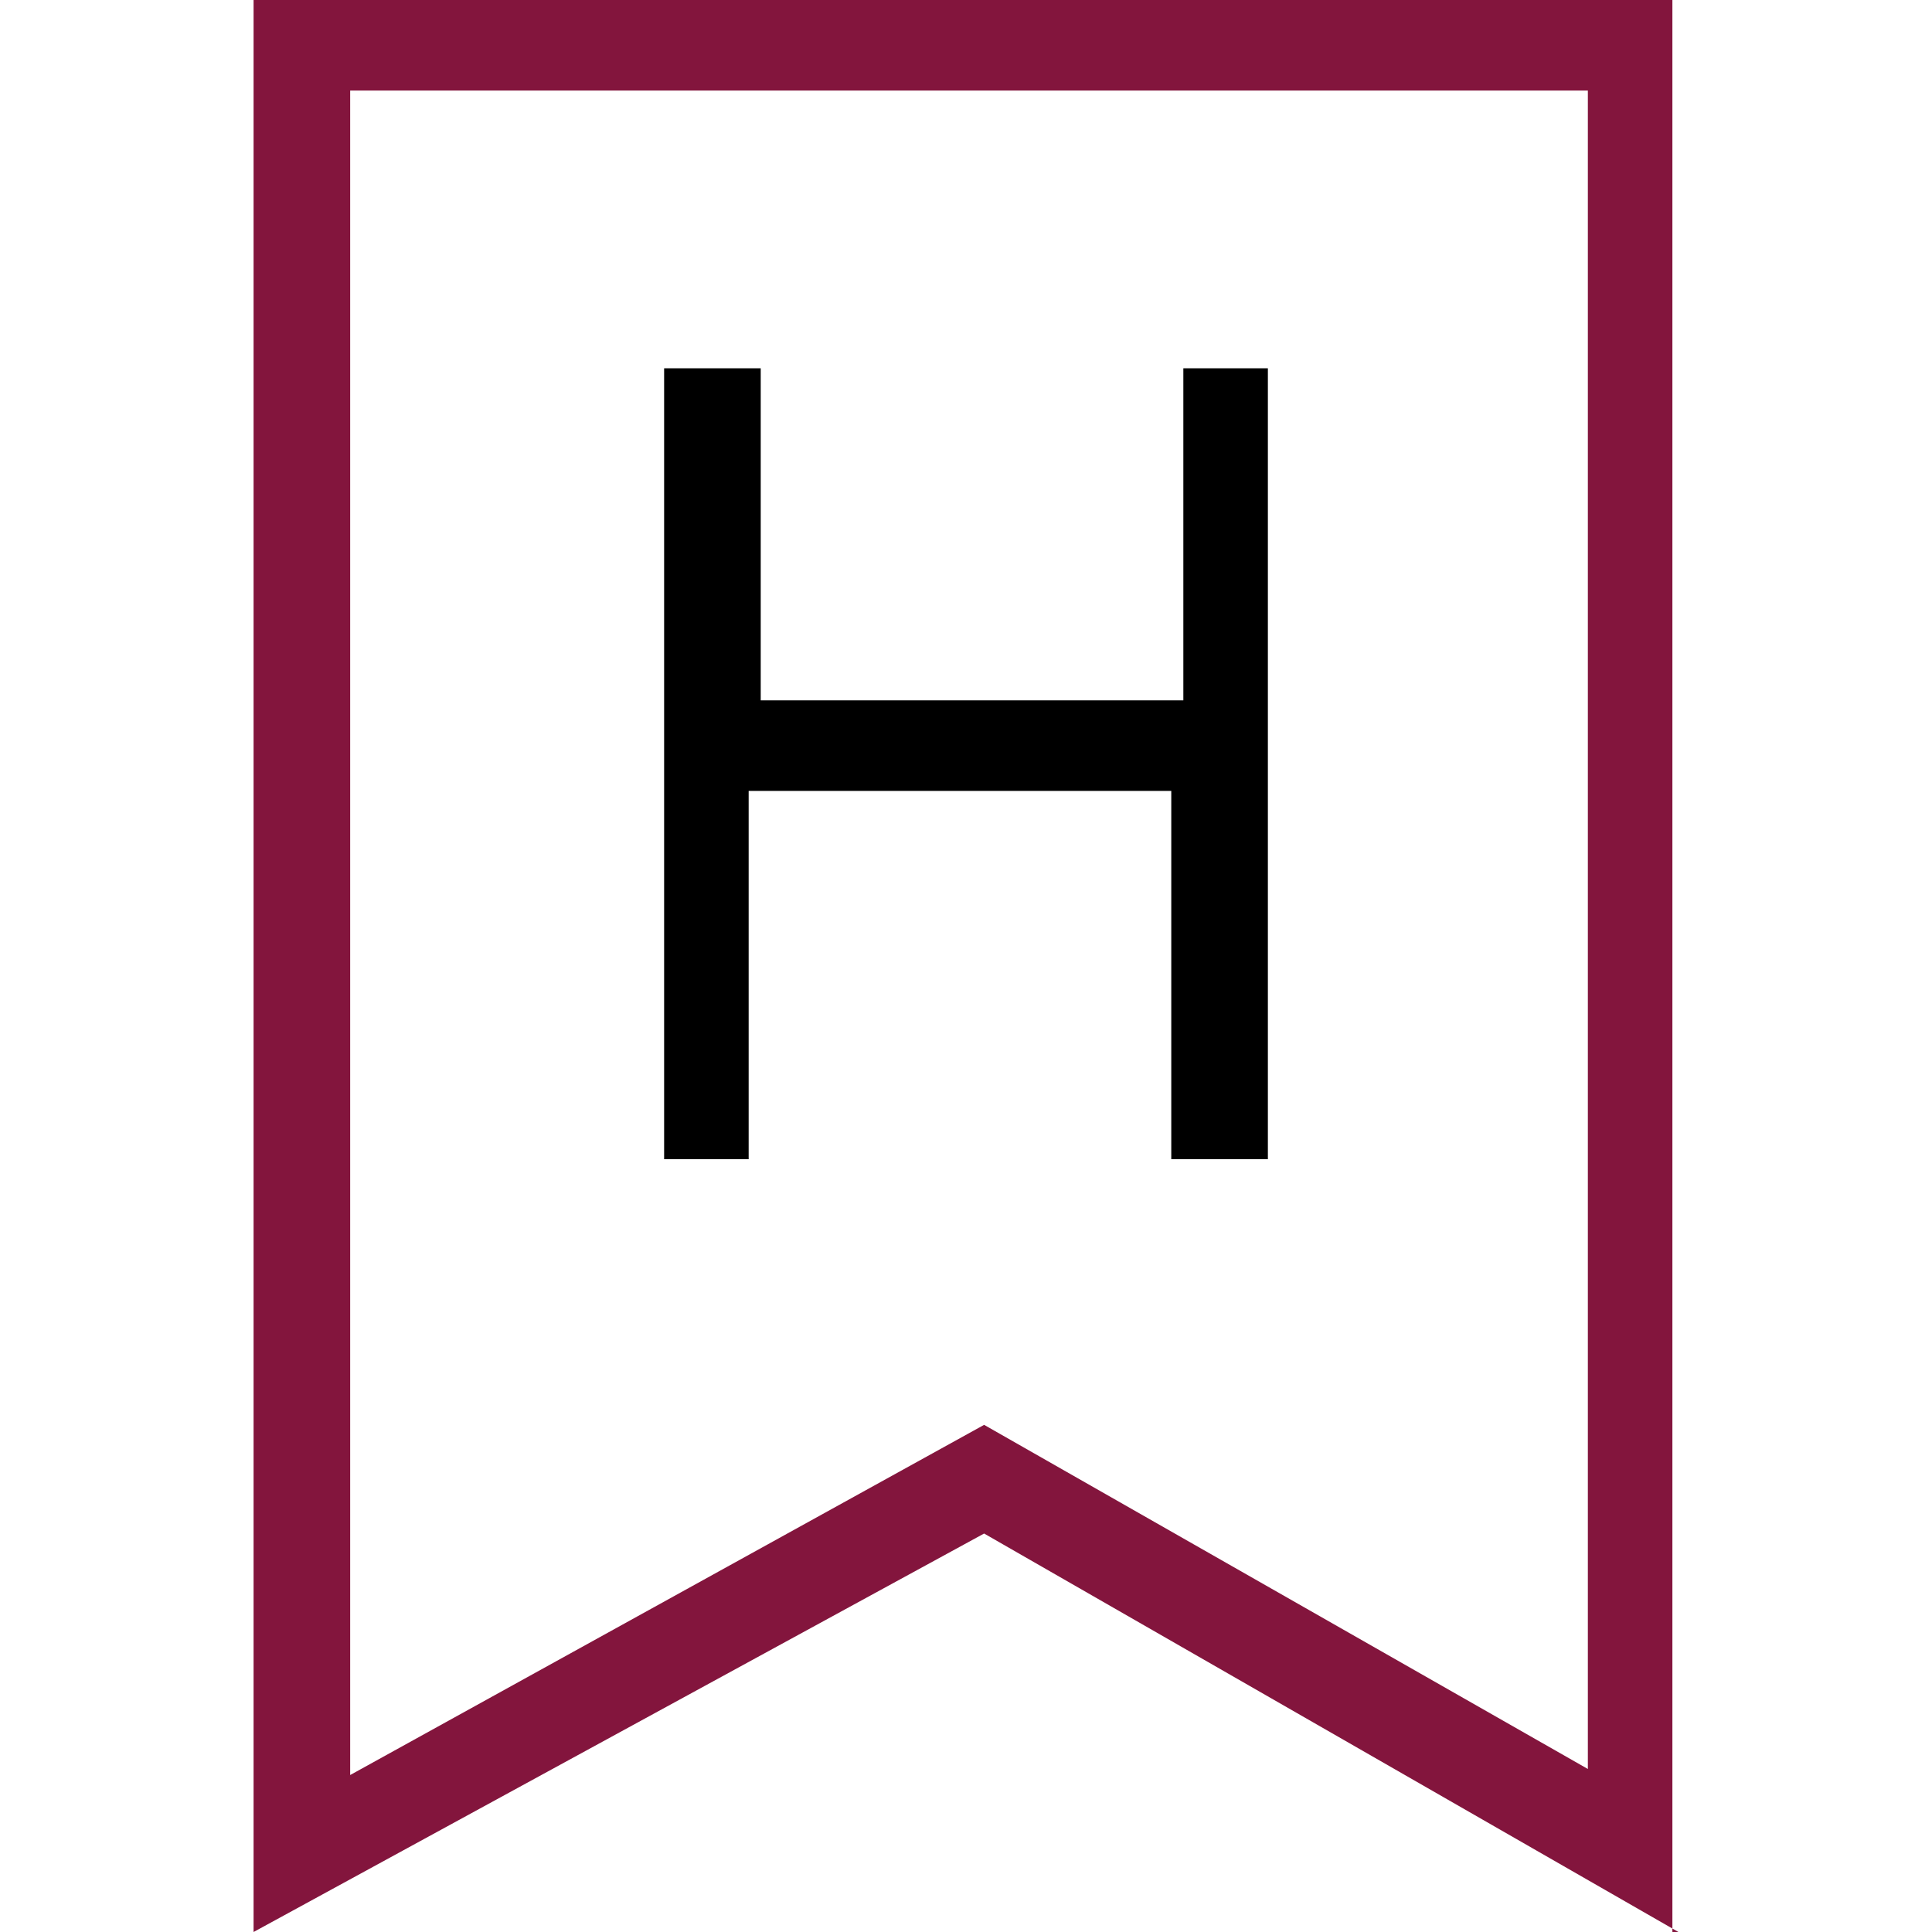
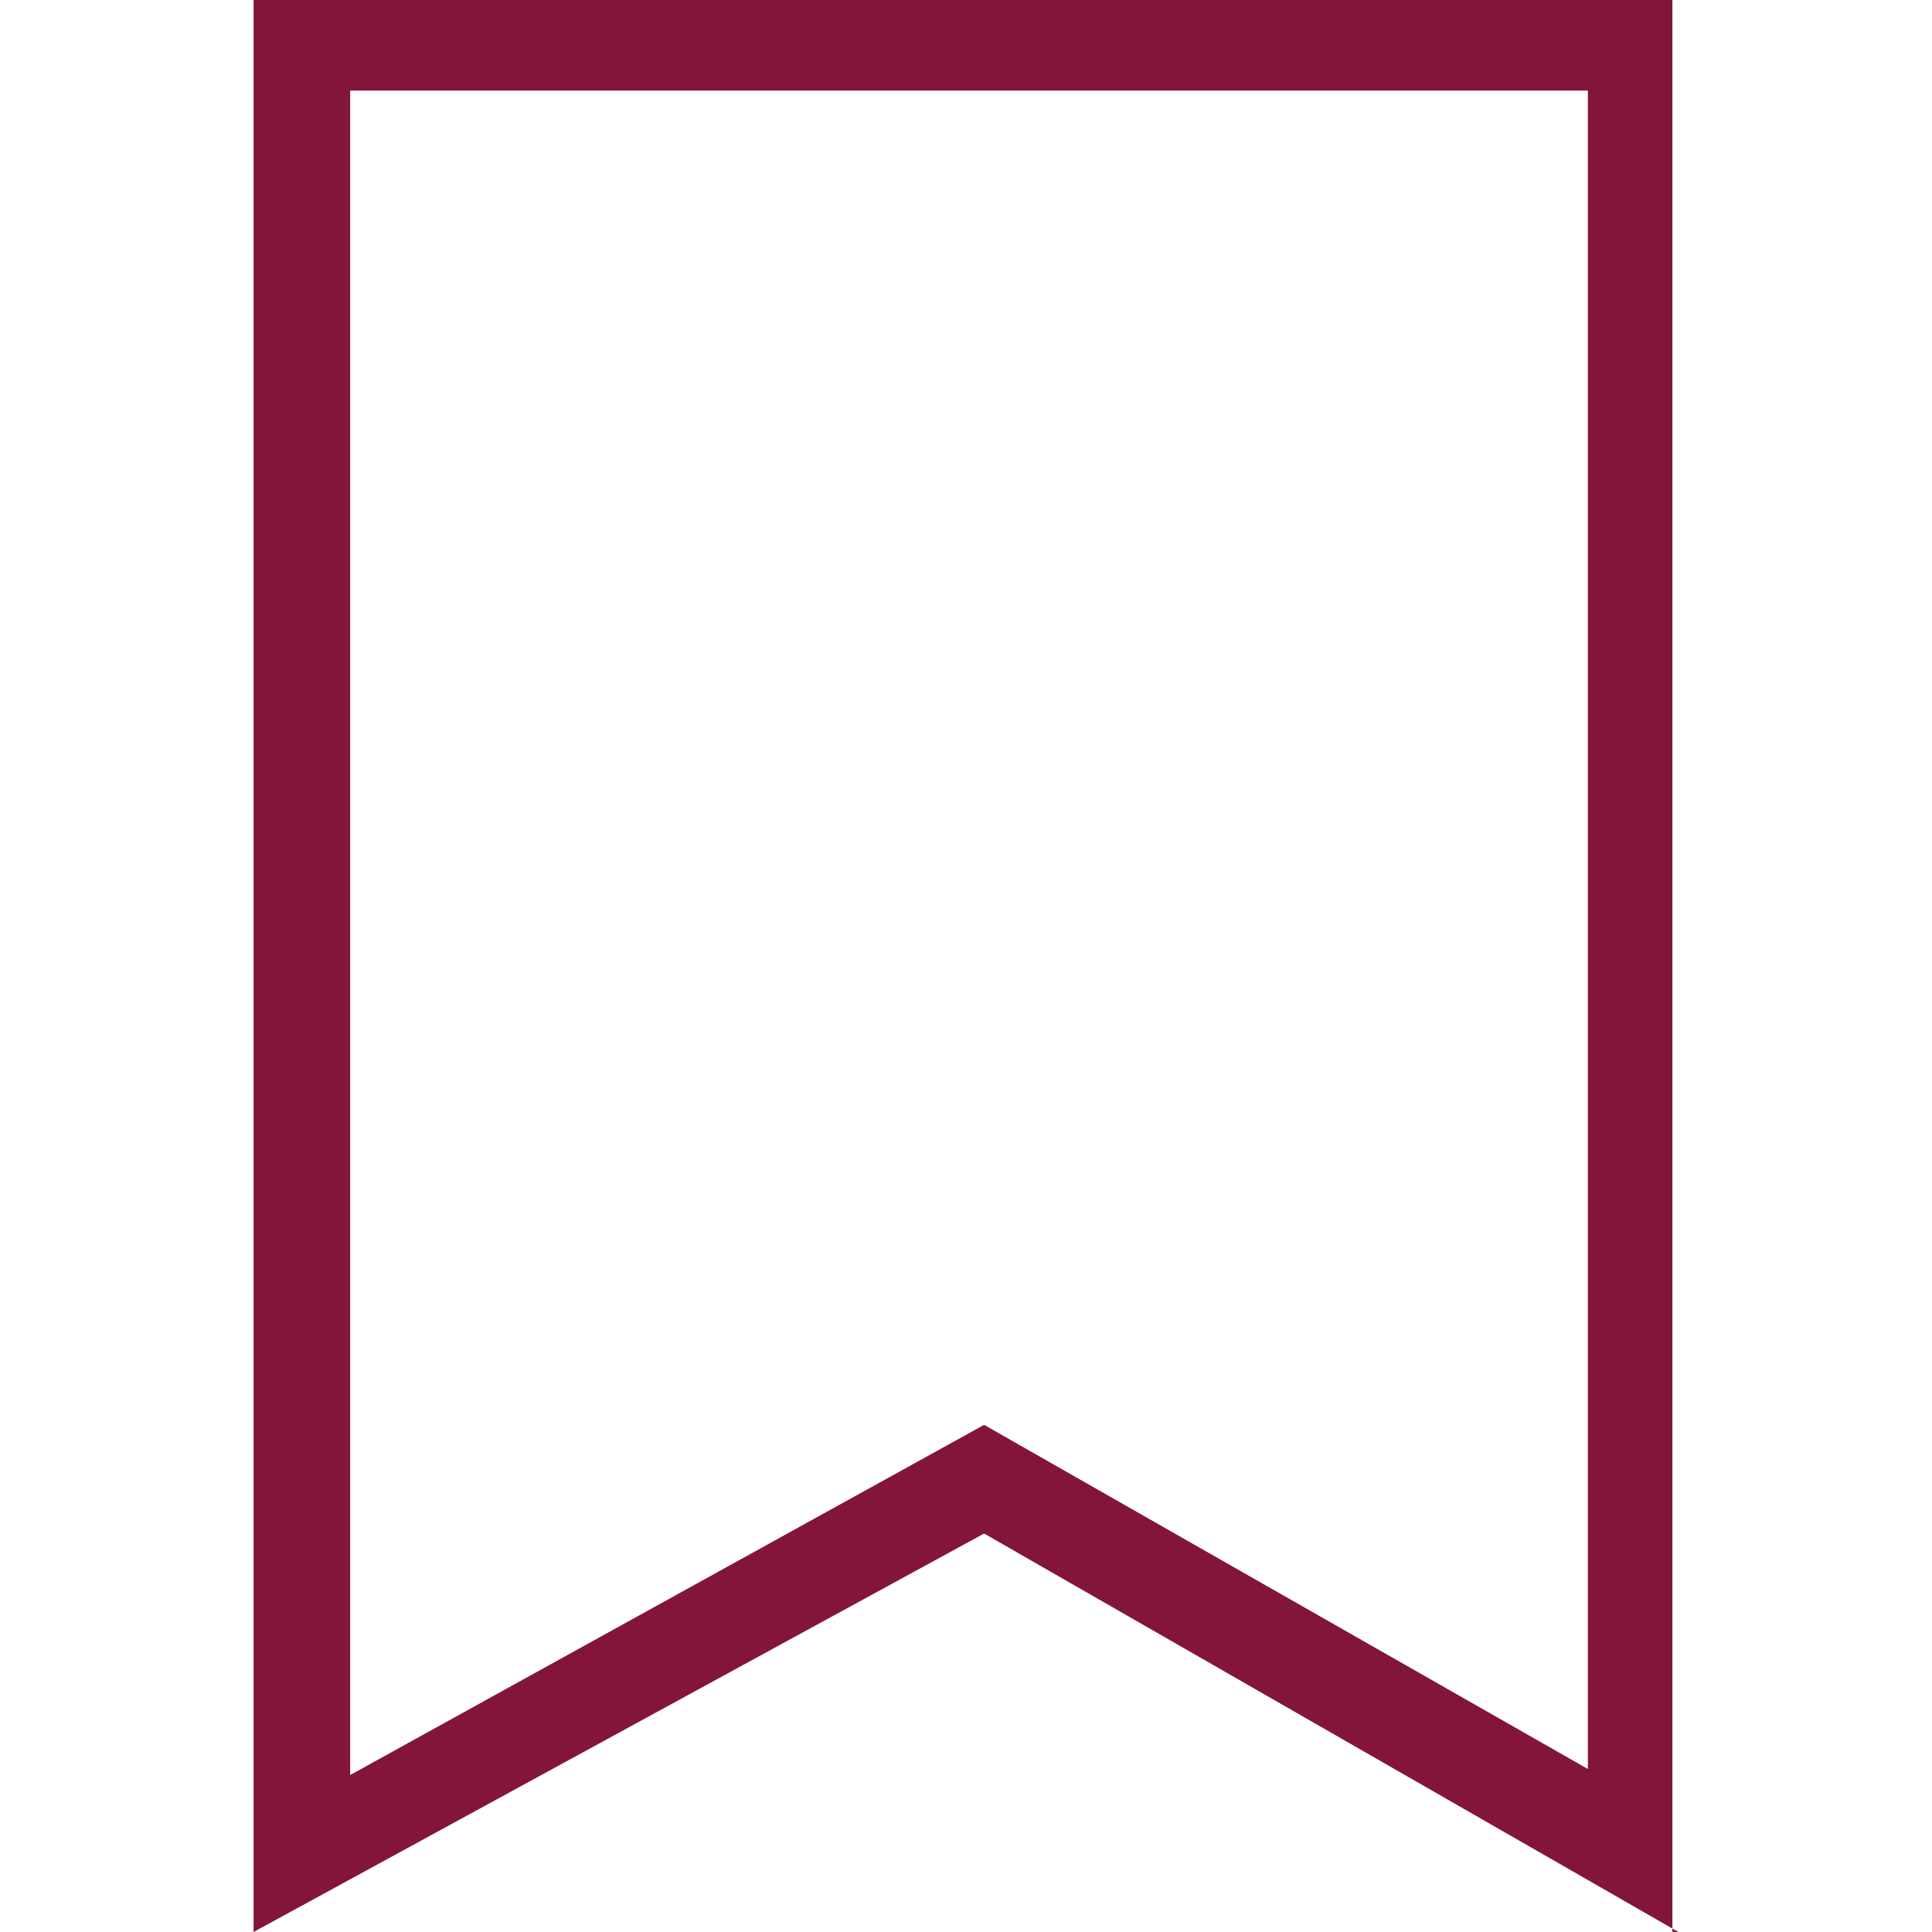
<svg xmlns="http://www.w3.org/2000/svg" version="1.1" id="Layer_1" x="0px" y="0px" viewBox="0 0 32 32" style="enable-background:new 0 0 32 32;" xml:space="preserve">
  <style type="text/css">
	.st0{fill:#83153D;}
</style>
  <g>
    <path class="st0" d="M27.8,32l-11.5-6.6L4.2,32V0h23.5V32z M5.8,1.5v27.9l10.5-5.8l10,5.7V1.5H5.8z" />
-     <path d="M11,6.1h1.6v5.5h7V6.1H21v13.1h-1.6v-6.1h-7v6.1H11V6.1z" />
  </g>
</svg>